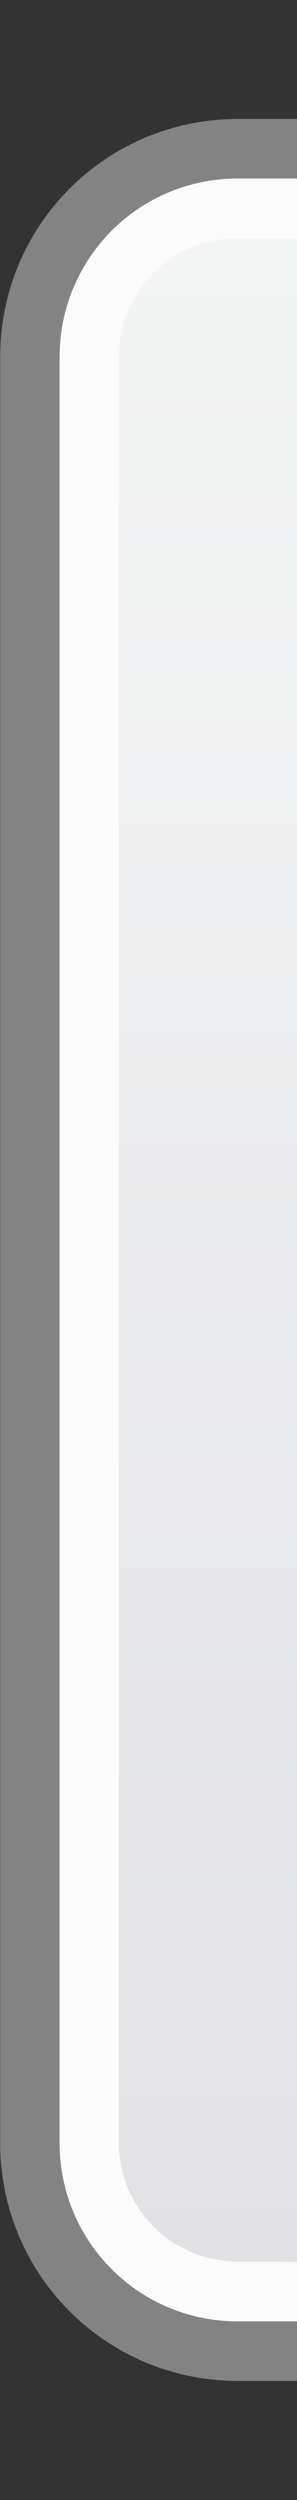
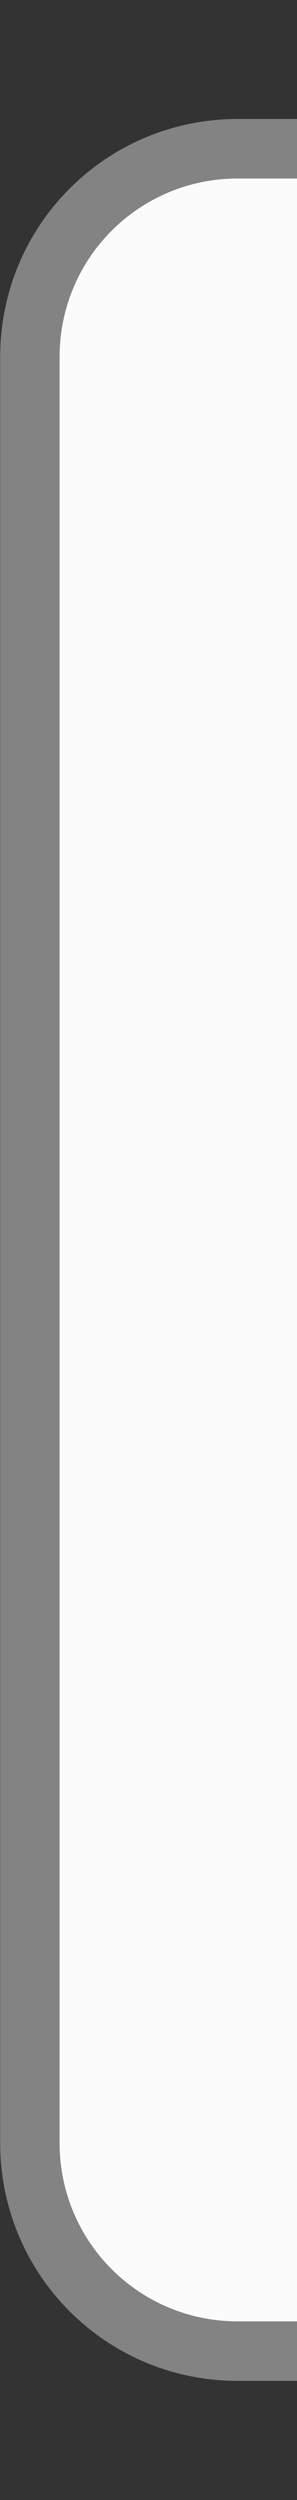
<svg xmlns="http://www.w3.org/2000/svg" xmlns:ns1="http://www.inkscape.org/namespaces/inkscape" xmlns:ns2="http://sodipodi.sourceforge.net/DTD/sodipodi-0.dtd" xmlns:ns3="http://ns.adobe.com/AdobeSVGViewerExtensions/3.0/" xmlns:xlink="http://www.w3.org/1999/xlink" width="5" height="42" viewBox="0 0 5 42" version="1.1" id="svg38508" ns1:version="1.1.2 (0a00cf5339, 2022-02-04)" ns2:docname="left-passive.svg" ns1:export-filename="/home/dmitry/git/OpenBoard/resources/images/stylusPalette/arrow_svg.png" ns1:export-xdpi="96" ns1:export-ydpi="96">
  <rect x="0" y="0" width="5" height="42" fill="#333333" stroke="none" />
  <ns2:namedview id="namedview38510" pagecolor="#a1a1a1" bordercolor="#eeeeee" borderopacity="1" ns1:pageshadow="0" ns1:pageopacity="0" ns1:pagecheckerboard="0" ns1:document-units="px" showgrid="true" fit-margin-top="0" fit-margin-left="0" fit-margin-right="0" fit-margin-bottom="0" units="px" ns1:zoom="16" ns1:cx="-3.34375" ns1:cy="19.34375" ns1:window-width="1920" ns1:window-height="1003" ns1:window-x="0" ns1:window-y="0" ns1:window-maximized="1" ns1:current-layer="layer1" ns1:document-rotation="0" ns1:snap-others="true" ns1:snap-global="true" ns1:snap-bbox="true" ns1:bbox-nodes="true" ns1:bbox-paths="true" width="5px">
    <ns1:grid type="xygrid" id="grid7387" dotted="false" />
  </ns2:namedview>
  <defs id="defs38505">
    <filter style="color-interpolation-filters:sRGB" id="filter37990-9-5" ns1:label="shadowFilter" x="-0.068" y="-0.078" width="1.136" height="1.187">
      <feGaussianBlur stdDeviation="0.3" id="feGaussianBlur37992-3-6" />
      <feOffset dx="0" dy="0.3" id="feOffset37994-2-2" />
    </filter>
    <filter style="color-interpolation-filters:sRGB" id="filter37990-9-5-3" ns1:label="shadowFilter" x="-0.068" y="-0.078" width="1.136" height="1.187">
      <feGaussianBlur stdDeviation="0.3" id="feGaussianBlur37992-3-6-6" />
      <feOffset dx="0" dy="0.3" id="feOffset37994-2-2-7" />
    </filter>
    <linearGradient id="SVGID_1_" gradientUnits="userSpaceOnUse" x1="63.499" y1="24.502" x2="63.499" y2="101.951">
      <stop offset="0" style="stop-color:#e2e2e5;stop-opacity:1" id="stop4" />
      <stop offset="1" style="stop-color:#f4f5f5;stop-opacity:1" id="stop6" />
      <ns3:midPointStop offset="0" style="stop-color:#FCFCFC" />
      <ns3:midPointStop offset="0.5" style="stop-color:#FCFCFC" />
      <ns3:midPointStop offset="1" style="stop-color:#E6E6E6" />
    </linearGradient>
    <linearGradient ns1:collect="always" xlink:href="#SVGID_1_" id="linearGradient18861" x1="172.847" y1="231.282" x2="172.847" y2="197.282" gradientUnits="userSpaceOnUse" gradientTransform="translate(-5.997,0.999)" />
  </defs>
  <g ns1:label="icon" ns1:groupmode="layer" id="layer1" transform="translate(-152.847,-194.282)">
    <path id="rect1418" style="opacity:1;fill:#838383;stroke-width:1.935;stroke-linecap:round;stroke-opacity:0.98;paint-order:stroke fill markers" d="m 156.85,196.281 h 1 v 38 l -1,-1e-5 c -2.216,-2e-5 -4,-1.784 -4,-4 v -30 c 0,-2.216 1.784,-4 4,-4 z" ns2:nodetypes="sccssss" />
    <path id="rect11009" style="opacity:1;fill:#fbfbfb;stroke-width:1.807;stroke-linecap:round;stroke-opacity:0.98;paint-order:stroke fill markers" d="m 156.85,197.281 1,2e-5 v 36 h -1 c -1.662,0 -3,-1.338 -3,-3 v -30 c 0,-1.662 1.338,-3 3,-3 z" ns2:nodetypes="sccssss" />
-     <path id="rect18835" style="opacity:1;fill:url(#linearGradient18861);stroke-width:1.678;stroke-linecap:round;stroke-opacity:0.98;paint-order:stroke fill markers" d="m 156.847,198.282 1.003,-10e-4 v 34 l -1.003,-0.005 c -1.107,-0.006 -1.999,-0.891 -1.999,-1.999 v -29.996 c 0,-1.107 0.891,-1.999 1.999,-1.999 z" ns2:nodetypes="sccssss" />
  </g>
</svg>